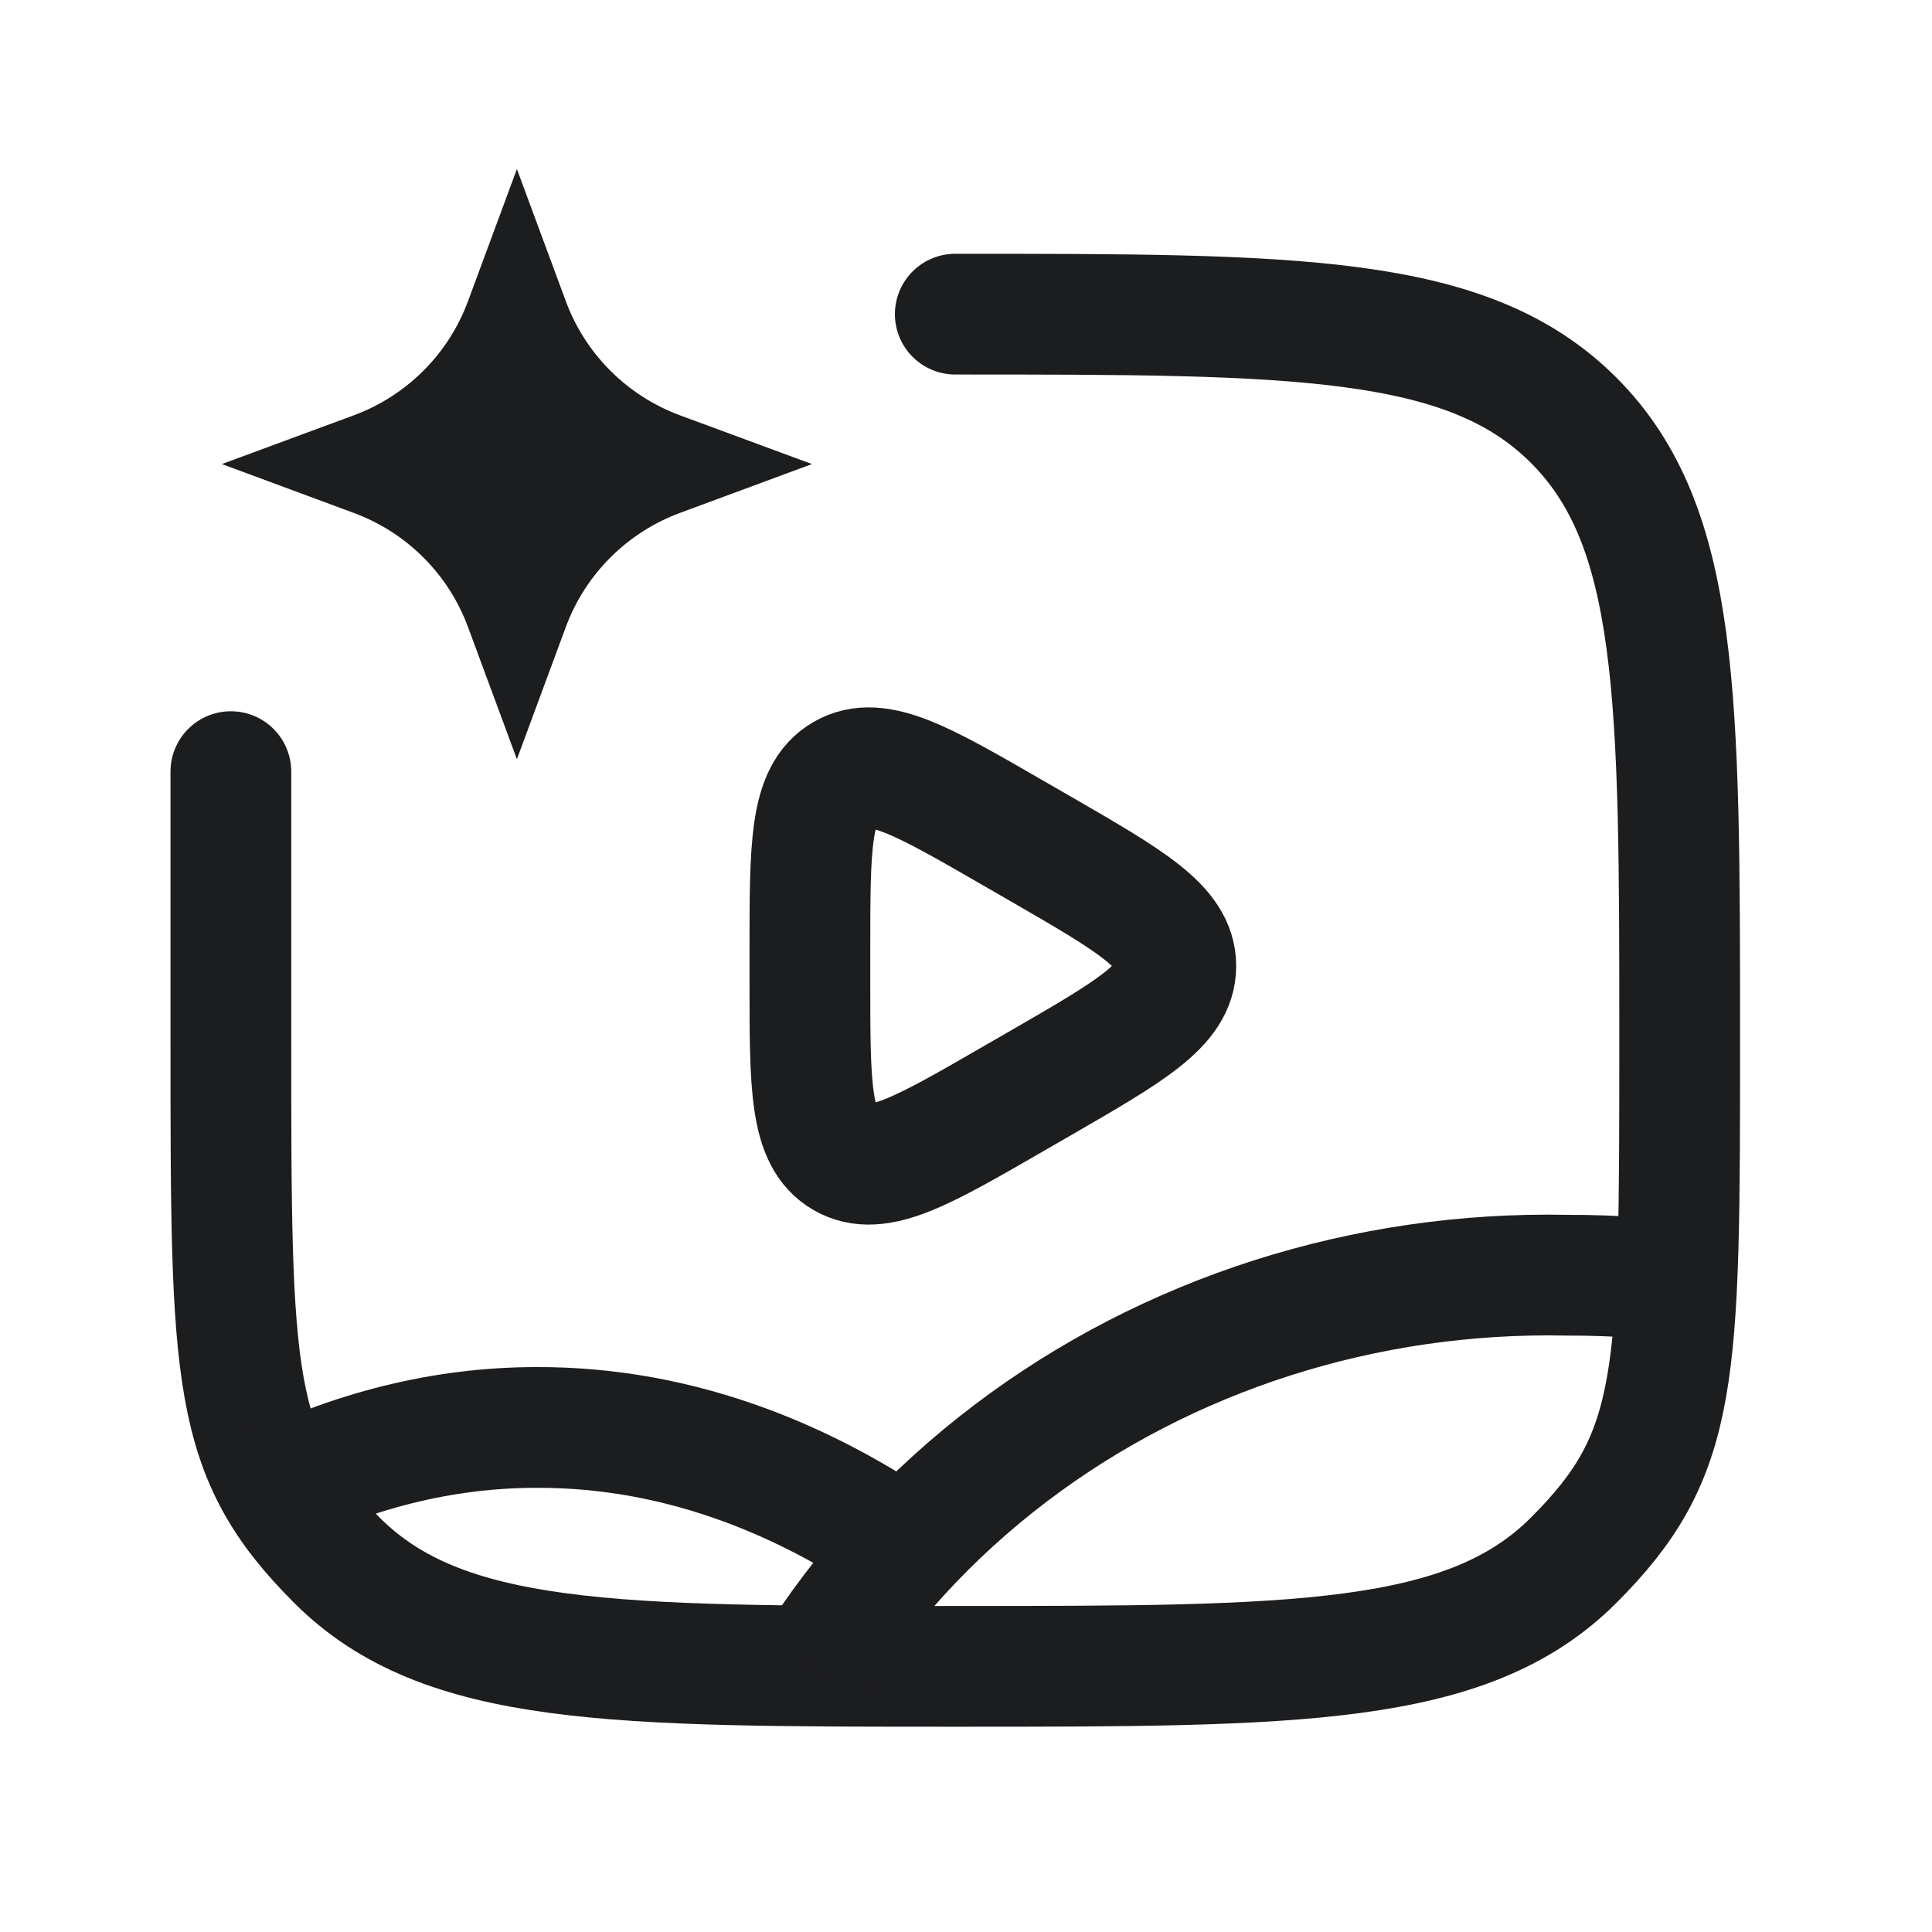
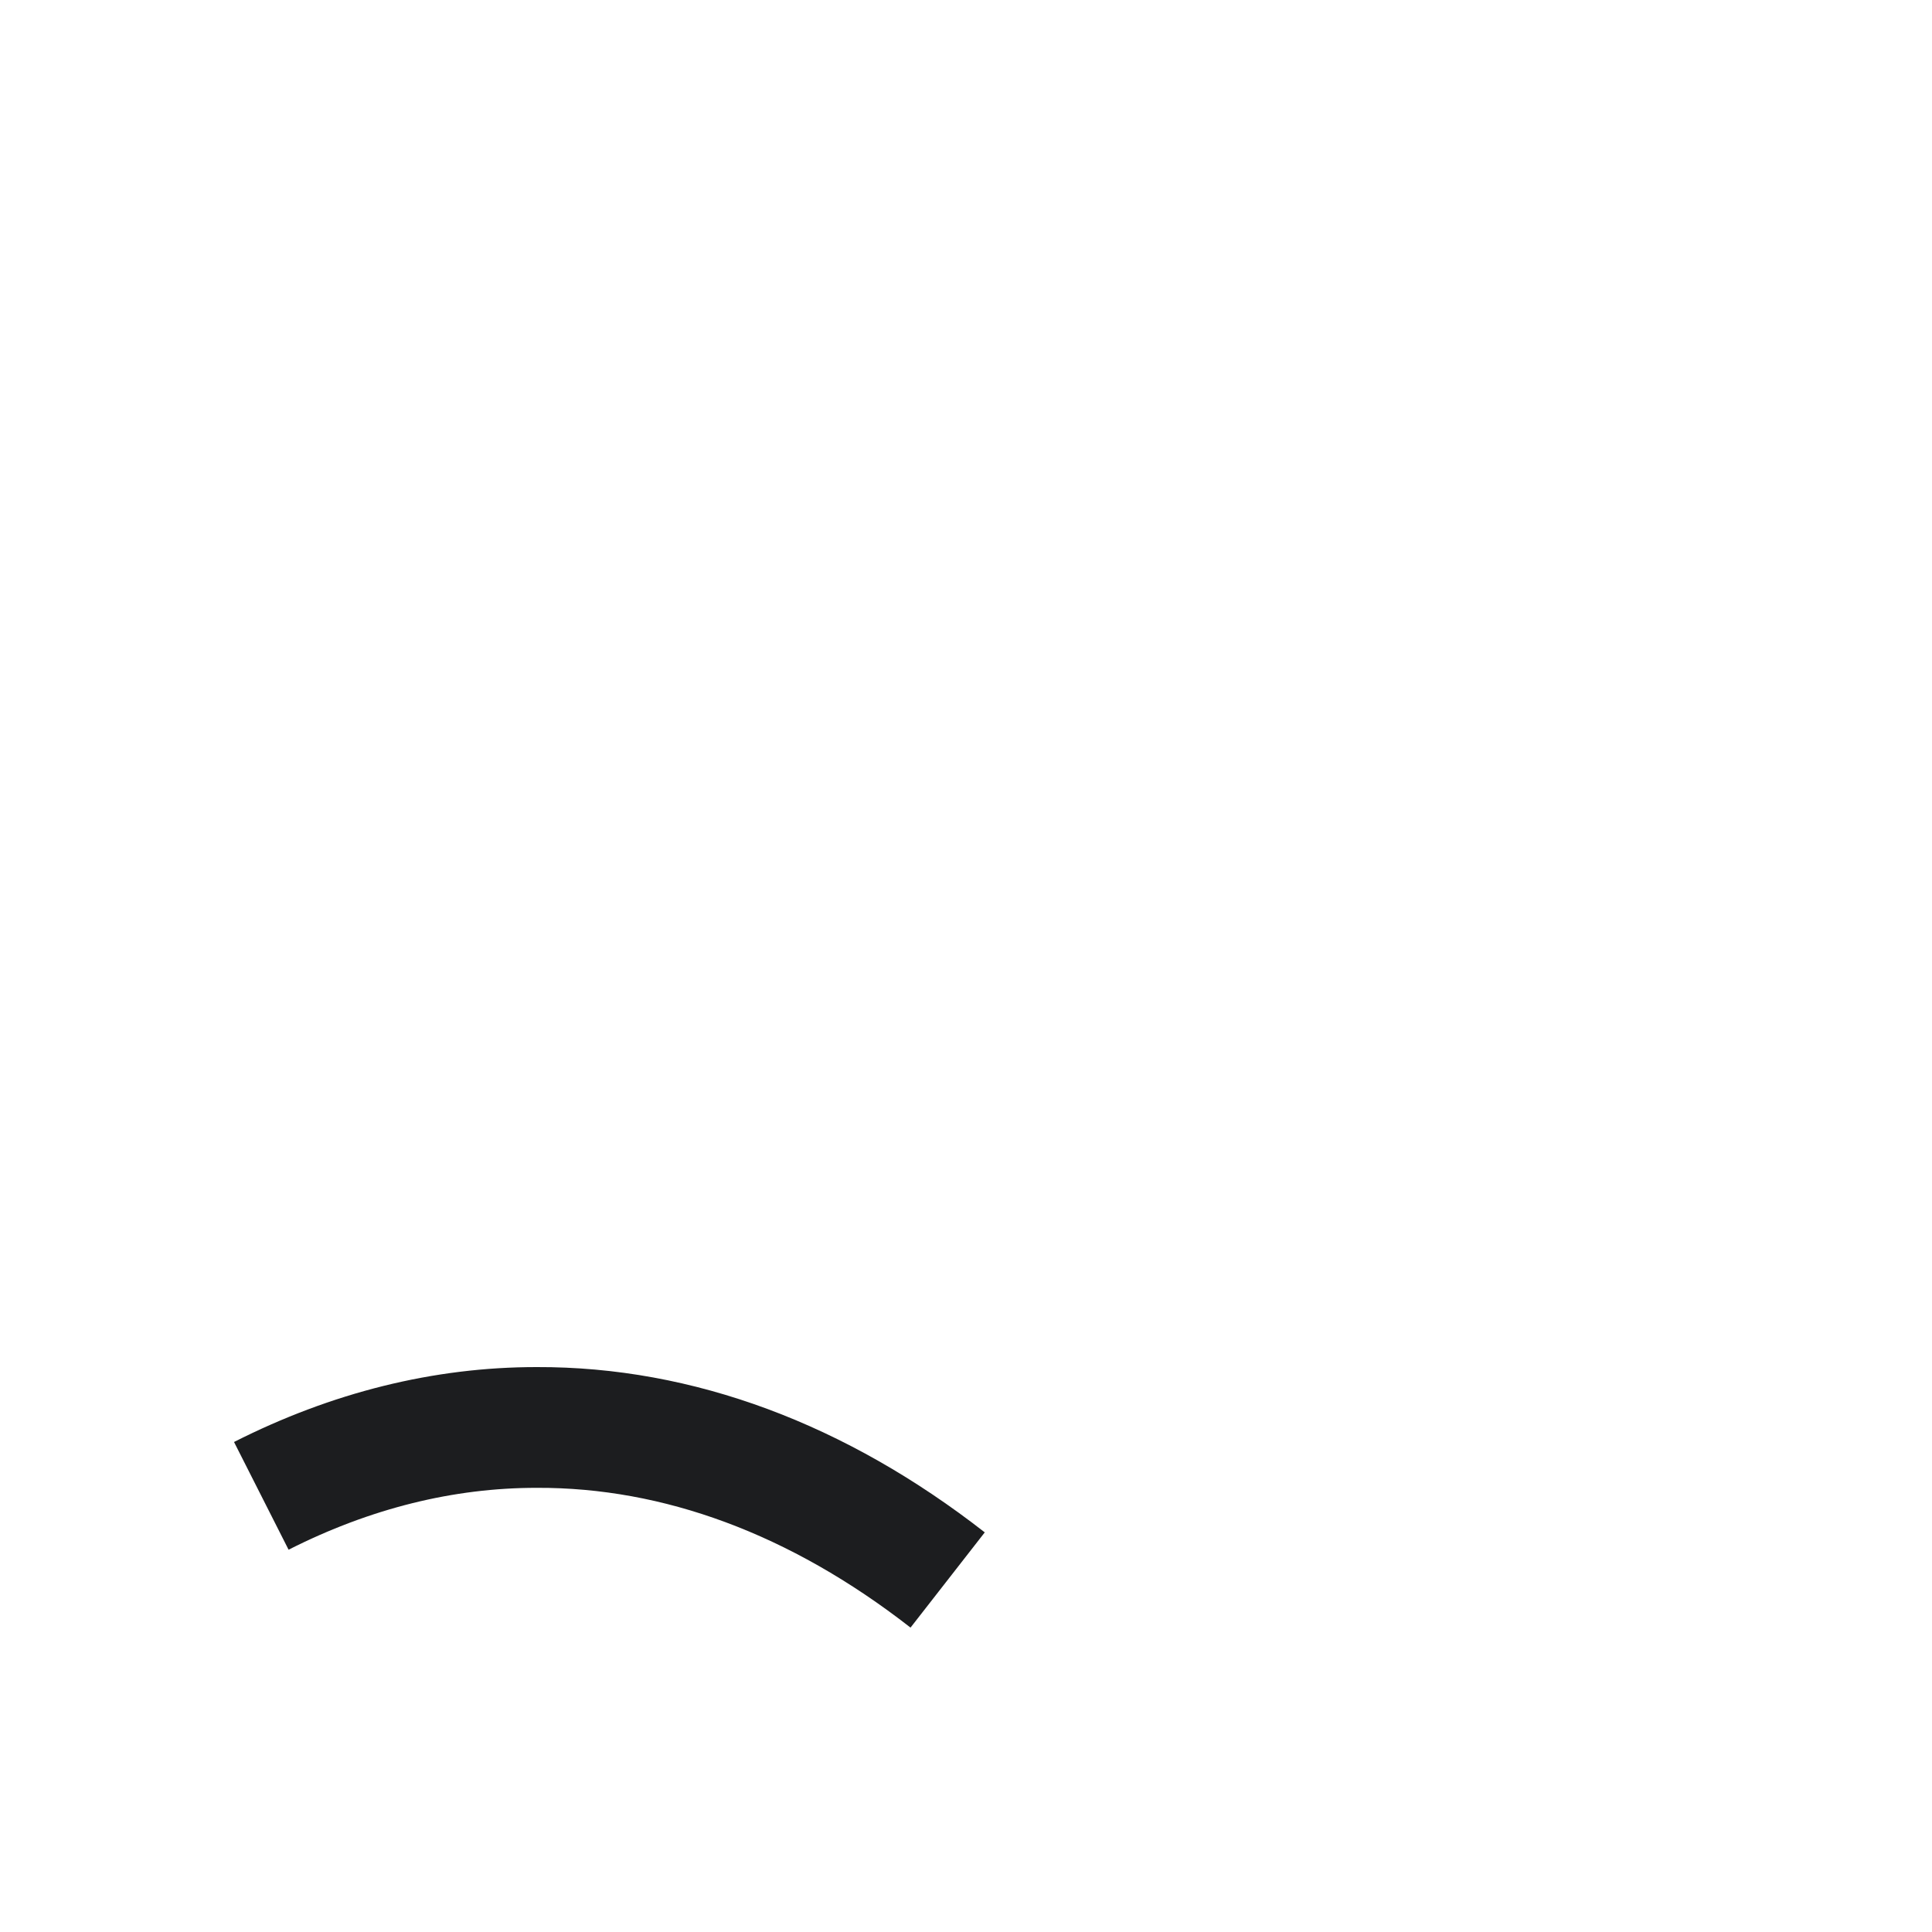
<svg xmlns="http://www.w3.org/2000/svg" width="20" height="20" viewBox="0 0 20 20" fill="none">
-   <path d="M9.889 3.252C13.424 3.252 15.191 3.252 16.29 4.35C17.388 5.448 17.388 7.216 17.388 10.751C17.388 14.286 17.388 15.054 16.29 16.152C15.191 17.25 13.424 17.25 9.889 17.25C6.354 17.25 4.586 17.25 3.488 16.152C2.39 15.054 2.39 14.286 2.39 10.751V7.988" stroke="#1C1D1F" stroke-width="1.25" stroke-linecap="round" />
-   <path d="M17.704 13.306C17.215 13.235 16.721 13.2 16.226 13.201C14.133 13.157 12.091 13.809 10.464 15.042C9.631 15.673 8.934 16.436 8.401 17.289" stroke="#1C1D1F" stroke-width="1.25" stroke-linejoin="round" />
  <path d="M2.705 15.485C3.633 15.015 4.593 14.776 5.558 14.777C7.02 14.772 8.467 15.309 9.81 16.356" stroke="#1C1D1F" stroke-width="1.25" stroke-linejoin="round" />
-   <path d="M5.351 1.75L5.857 3.117C6.059 3.664 6.491 4.096 7.038 4.299L8.405 4.804L7.038 5.31C6.491 5.513 6.059 5.944 5.857 6.492L5.351 7.859L4.845 6.492C4.643 5.944 4.211 5.513 3.663 5.31L2.297 4.804L3.663 4.299C4.211 4.096 4.643 3.664 4.845 3.117L5.351 1.75Z" fill="#1C1D1F" />
-   <path d="M10.772 8.787C11.705 9.326 12.172 9.596 12.172 10C12.172 10.404 11.705 10.673 10.772 11.212L10.484 11.378C9.551 11.917 9.084 12.187 8.734 11.985C8.384 11.783 8.384 11.244 8.384 10.166L8.384 9.834C8.384 8.756 8.384 8.217 8.734 8.015C9.084 7.813 9.551 8.082 10.484 8.621L10.772 8.787Z" stroke="#1C1D1F" stroke-width="1.25" stroke-linecap="round" />
</svg>